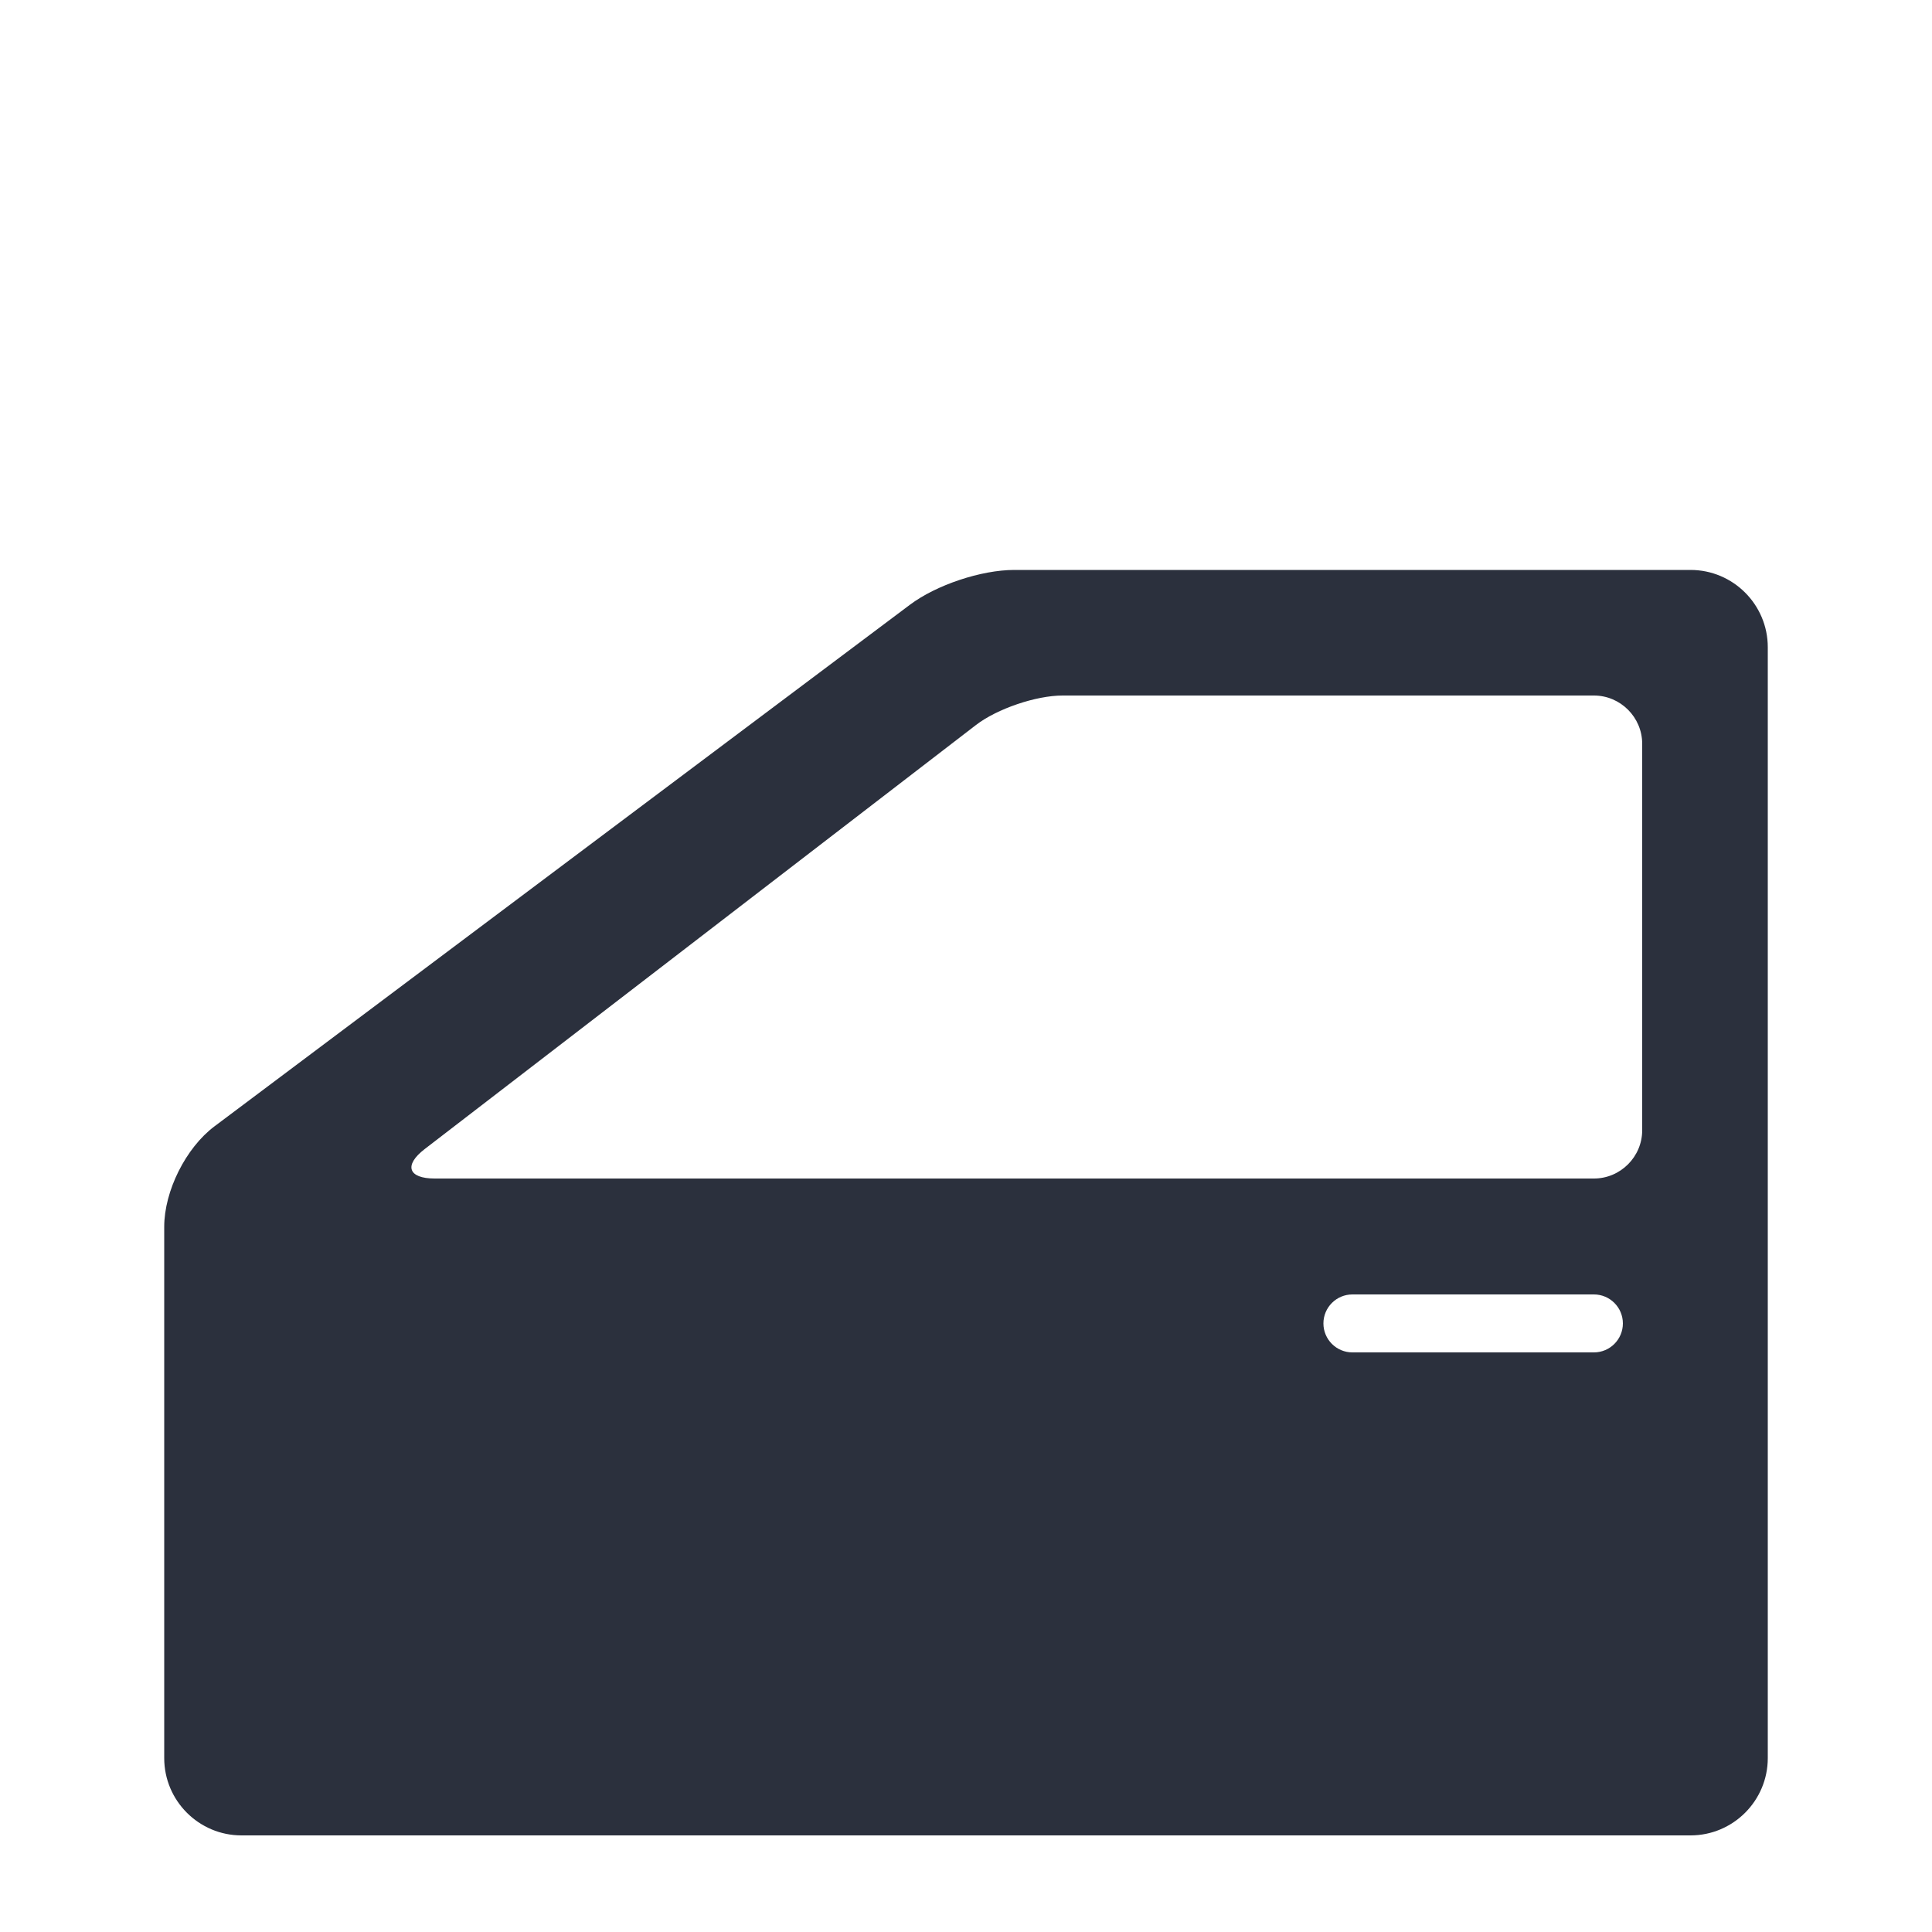
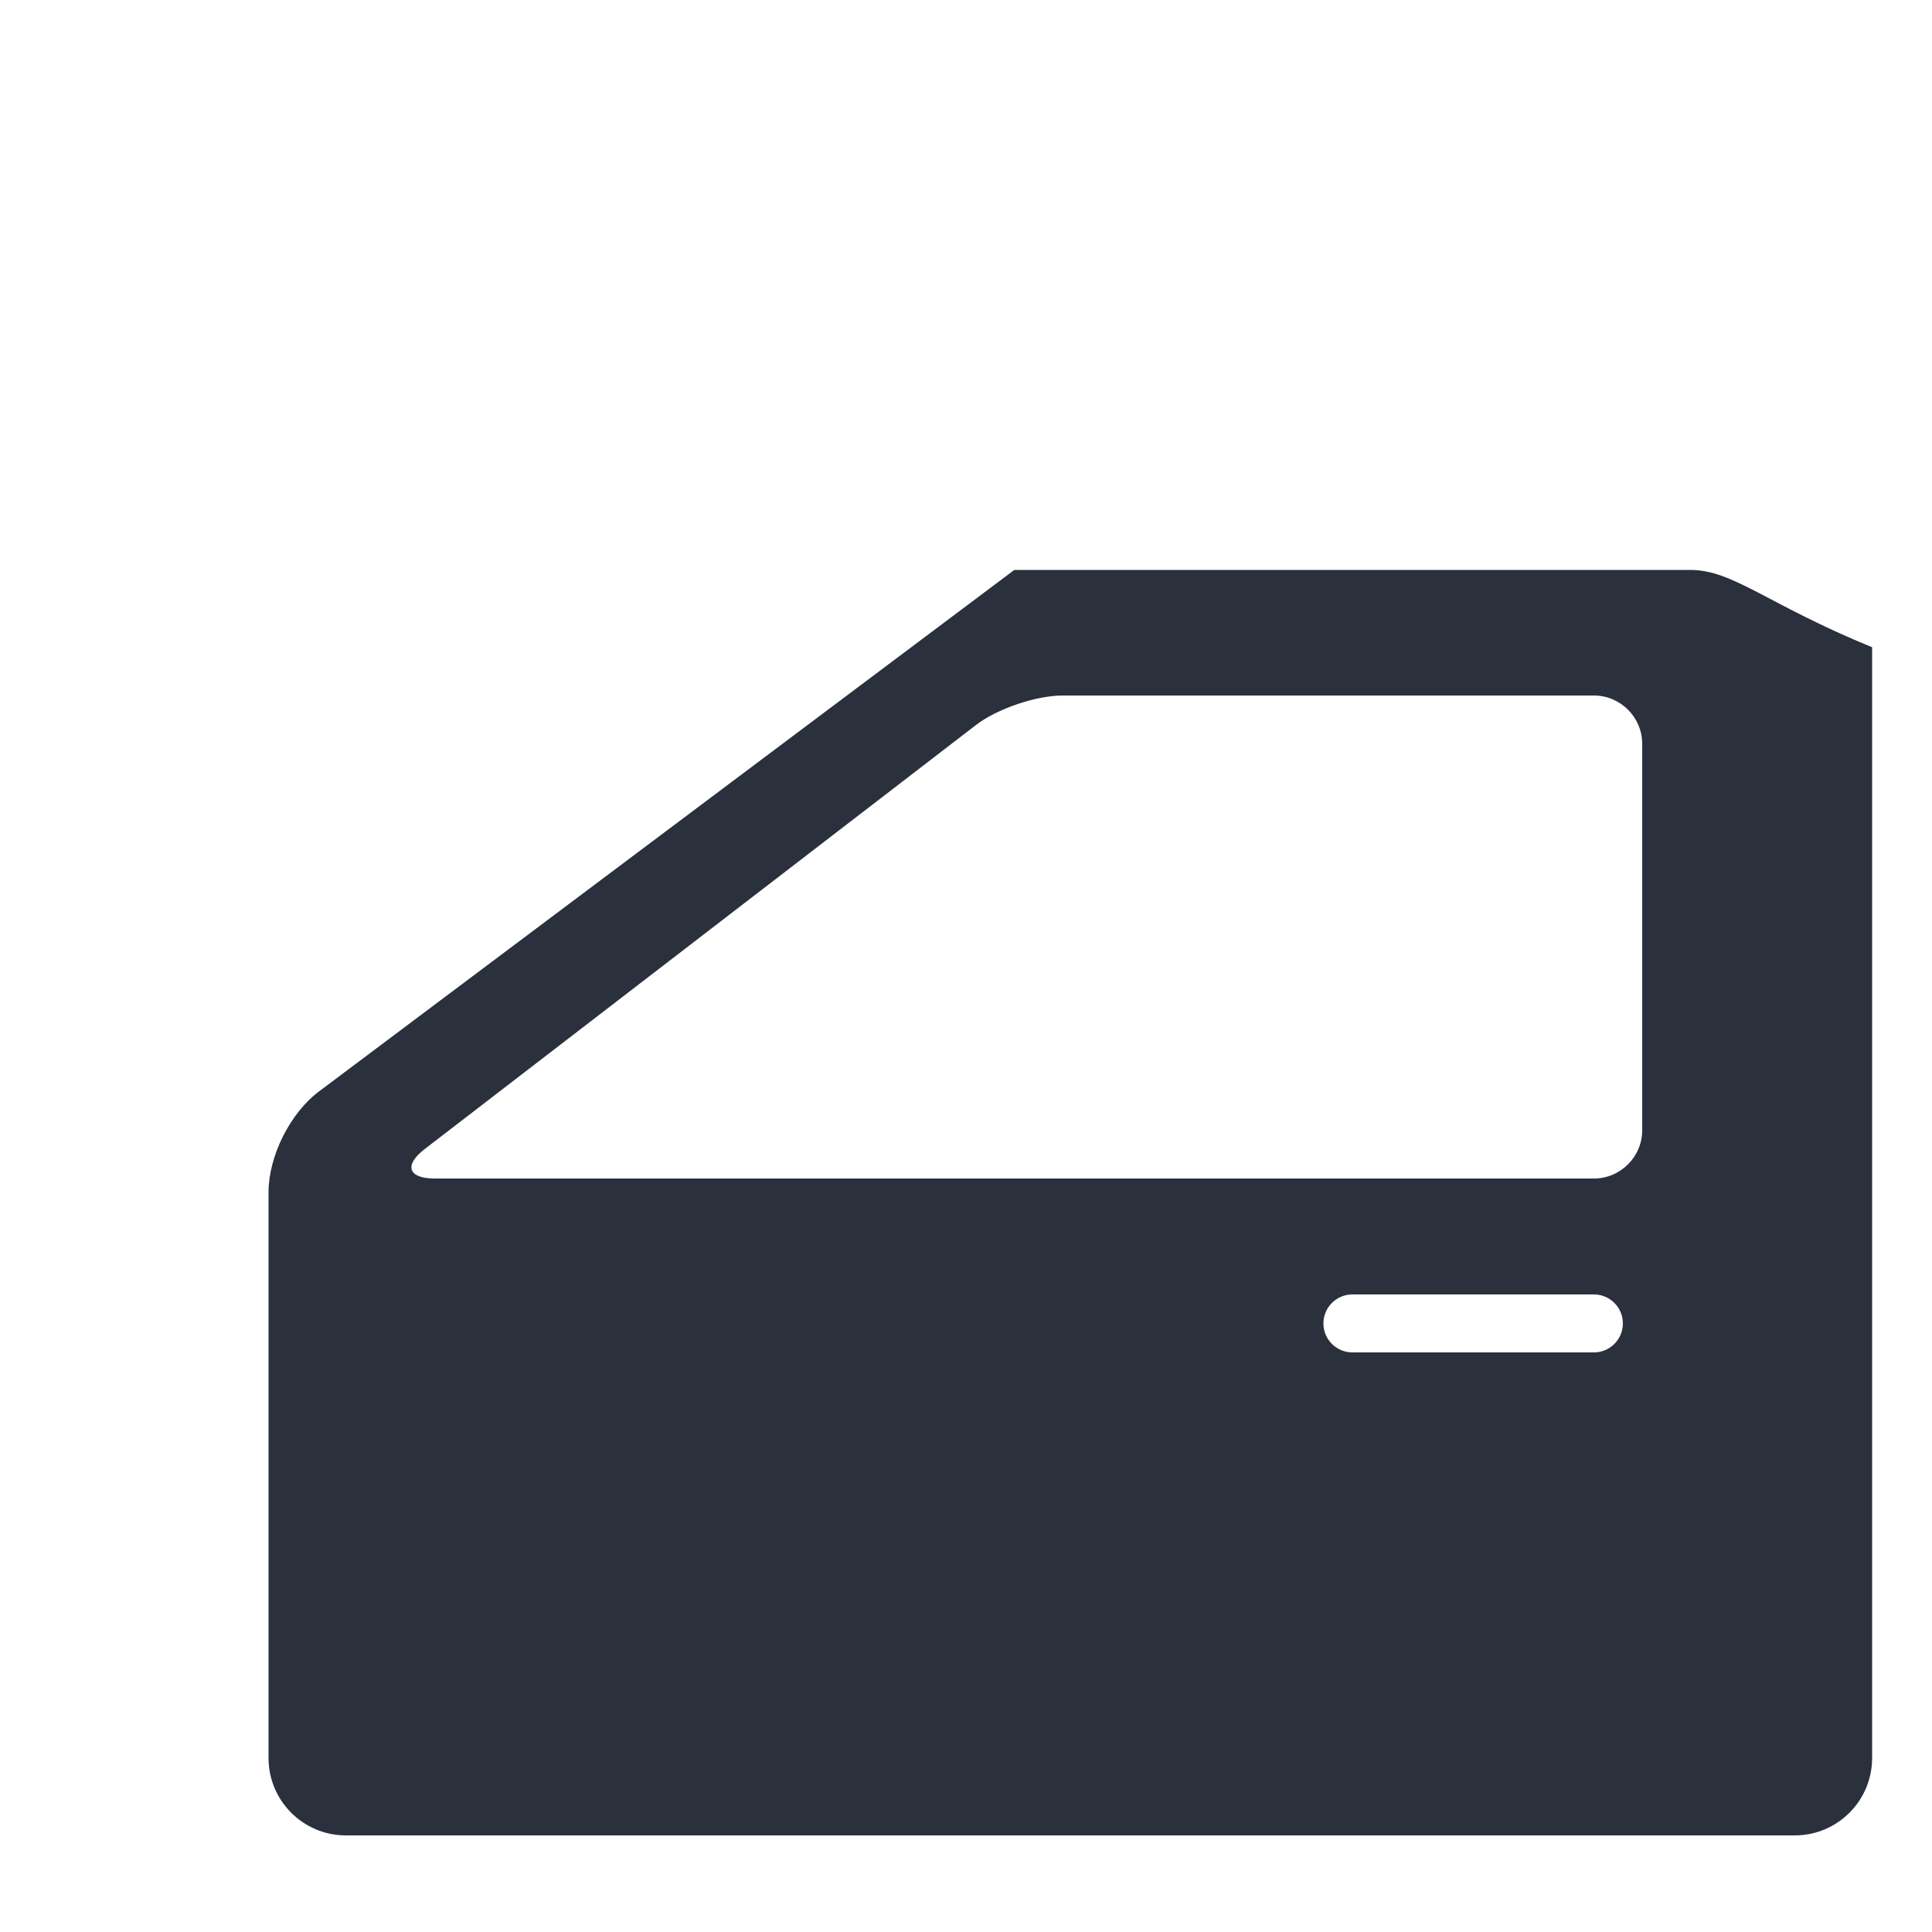
<svg xmlns="http://www.w3.org/2000/svg" version="1.1" x="0px" y="0px" viewBox="0 0 100 100" enable-background="new 0 0 100 100" xml:space="preserve" fill="#2b303d">
-   <path d="M87.5,29.5h-35c-1.71,0-4.032,0.774-5.4,1.8l-36,27c-1.482,1.112-2.6,3.348-2.6,5.2V91c0,2.206,1.794,4,4,4h75  c2.206,0,4-1.794,4-4V33.5C91.5,31.294,89.706,29.5,87.5,29.5z M82.5,70H70c-0.828,0-1.5-0.672-1.5-1.5S69.172,67,70,67h12.5  c0.828,0,1.5,0.672,1.5,1.5S83.328,70,82.5,70z M85,58.5c0,1.375-1.125,2.5-2.5,2.5h-60c-1.375,0-1.608-0.686-0.519-1.524  l28.537-21.951C51.608,36.686,53.625,36,55,36h12.5c1.375,0,3.625,0,5,0h10c1.375,0,2.5,1.125,2.5,2.5V58.5z" />
+   <path d="M87.5,29.5h-35l-36,27c-1.482,1.112-2.6,3.348-2.6,5.2V91c0,2.206,1.794,4,4,4h75  c2.206,0,4-1.794,4-4V33.5C91.5,31.294,89.706,29.5,87.5,29.5z M82.5,70H70c-0.828,0-1.5-0.672-1.5-1.5S69.172,67,70,67h12.5  c0.828,0,1.5,0.672,1.5,1.5S83.328,70,82.5,70z M85,58.5c0,1.375-1.125,2.5-2.5,2.5h-60c-1.375,0-1.608-0.686-0.519-1.524  l28.537-21.951C51.608,36.686,53.625,36,55,36h12.5c1.375,0,3.625,0,5,0h10c1.375,0,2.5,1.125,2.5,2.5V58.5z" />
</svg>